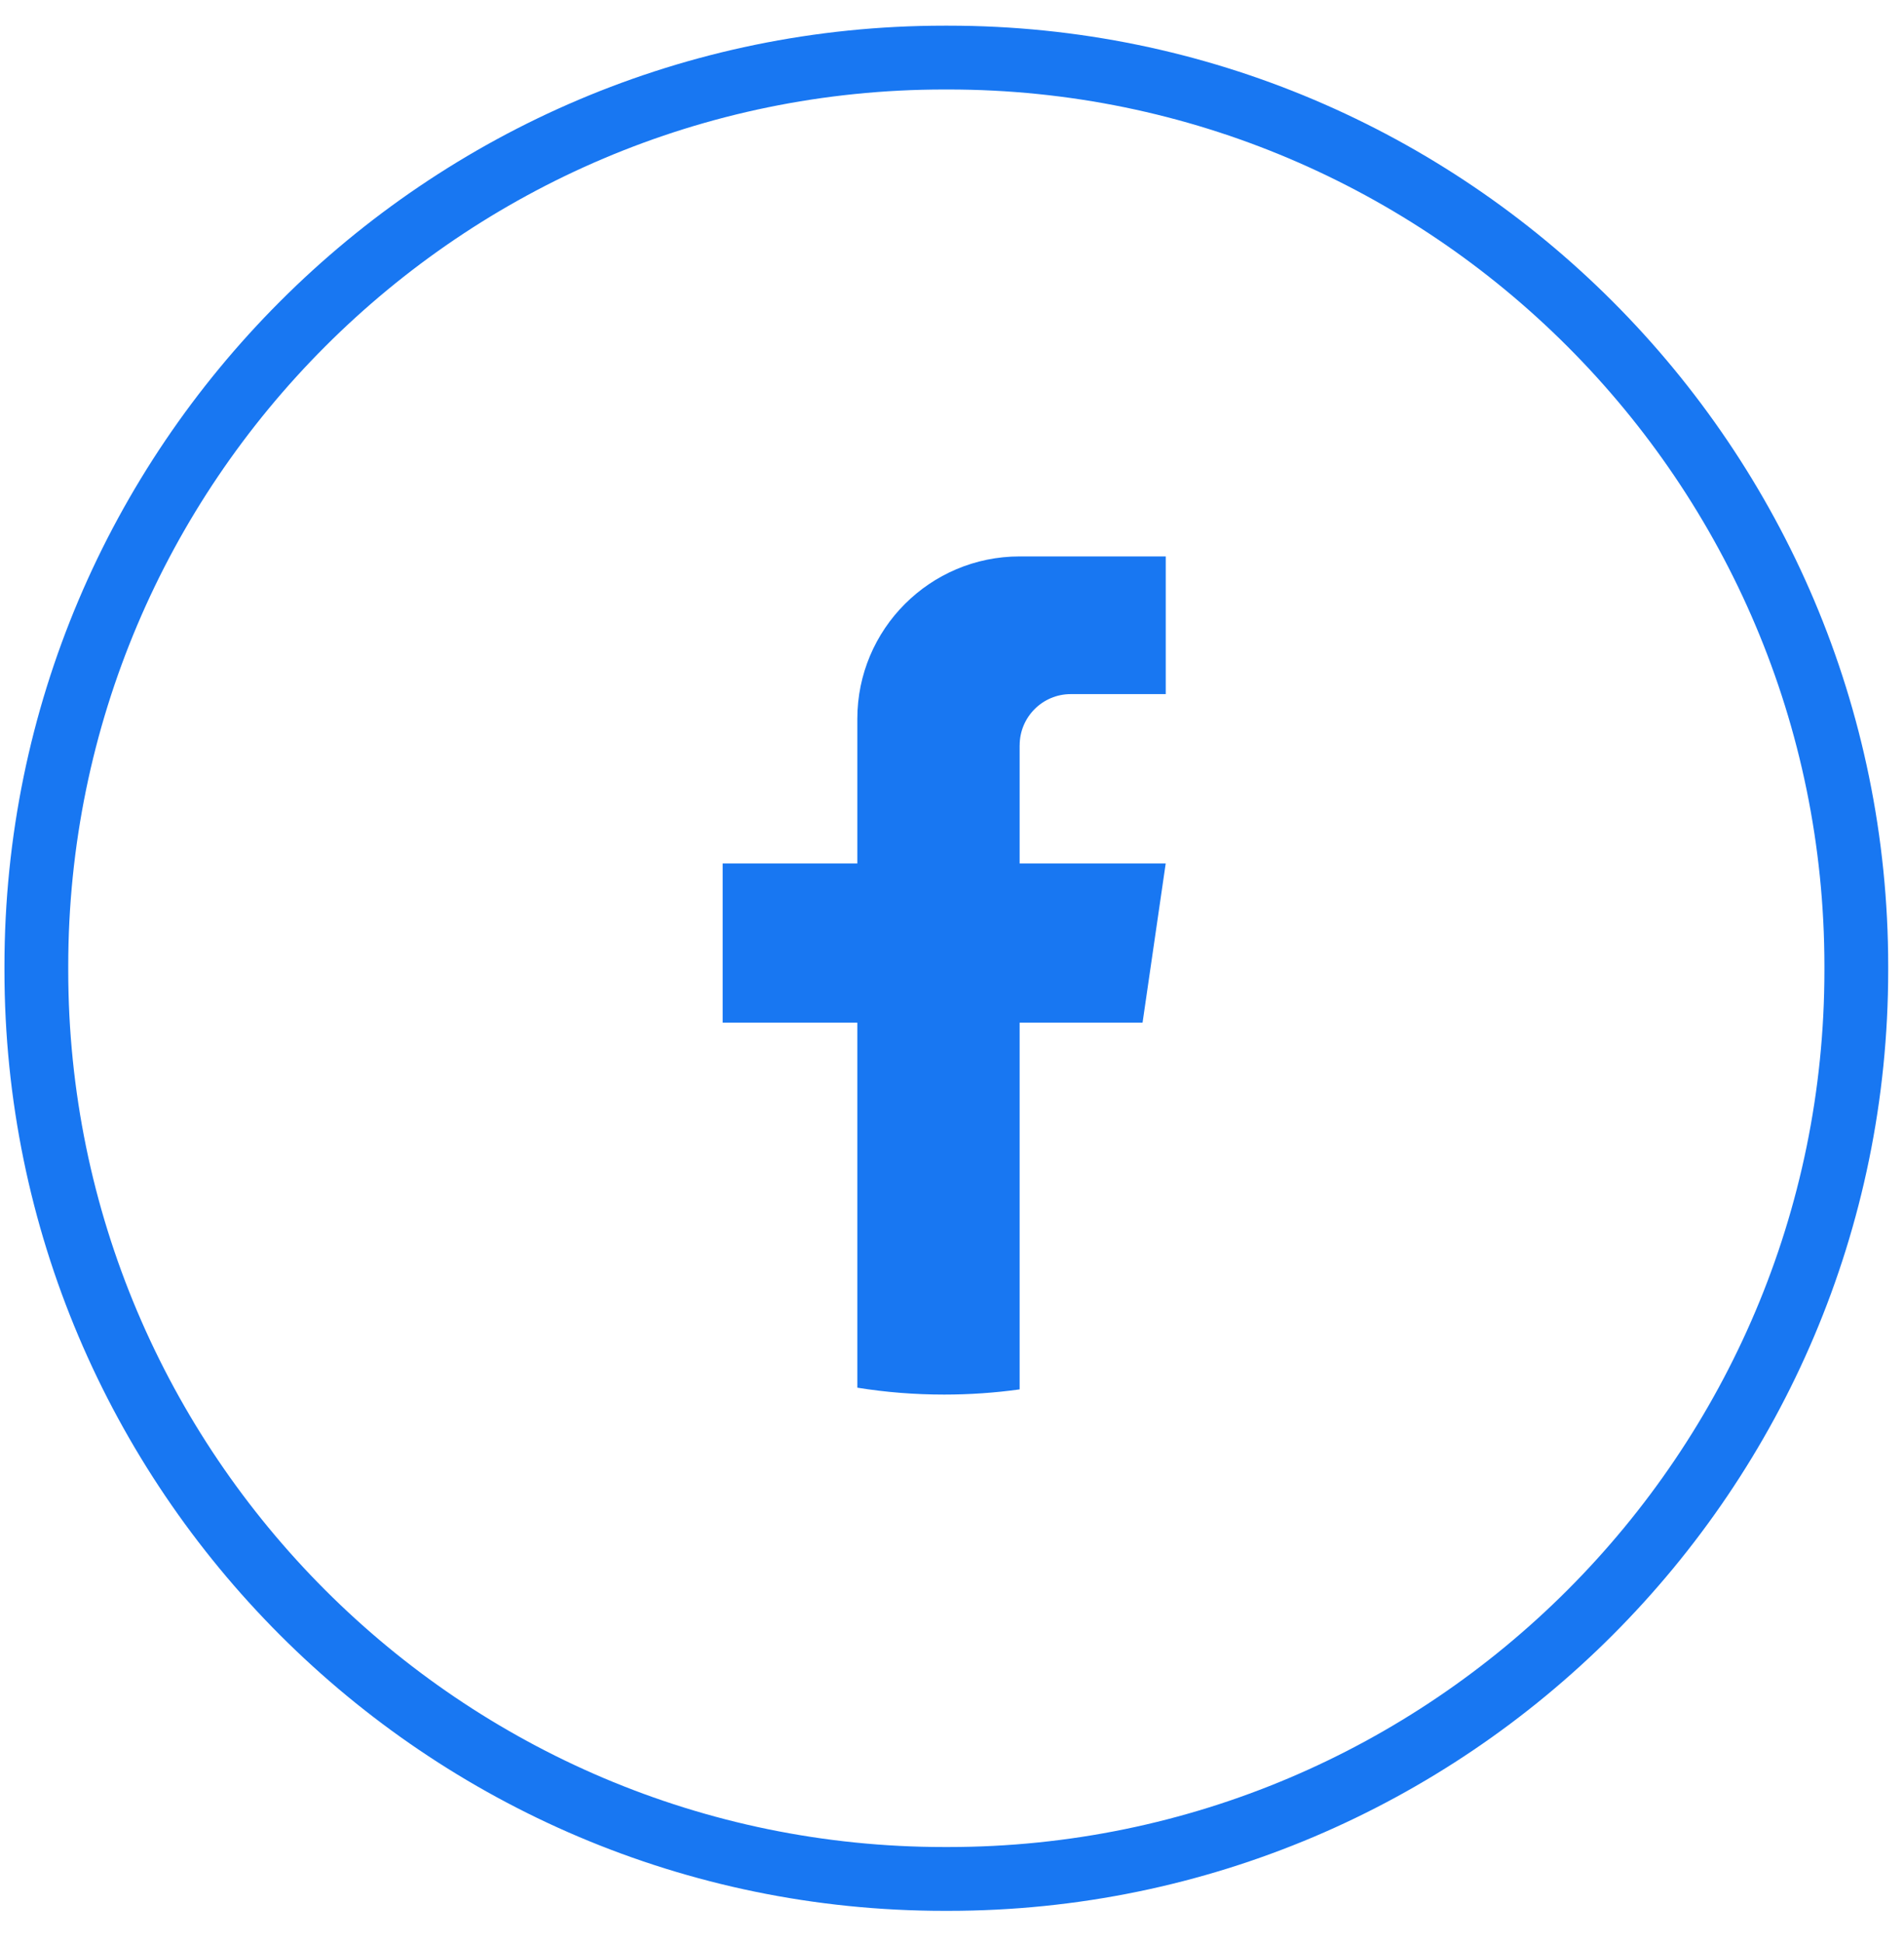
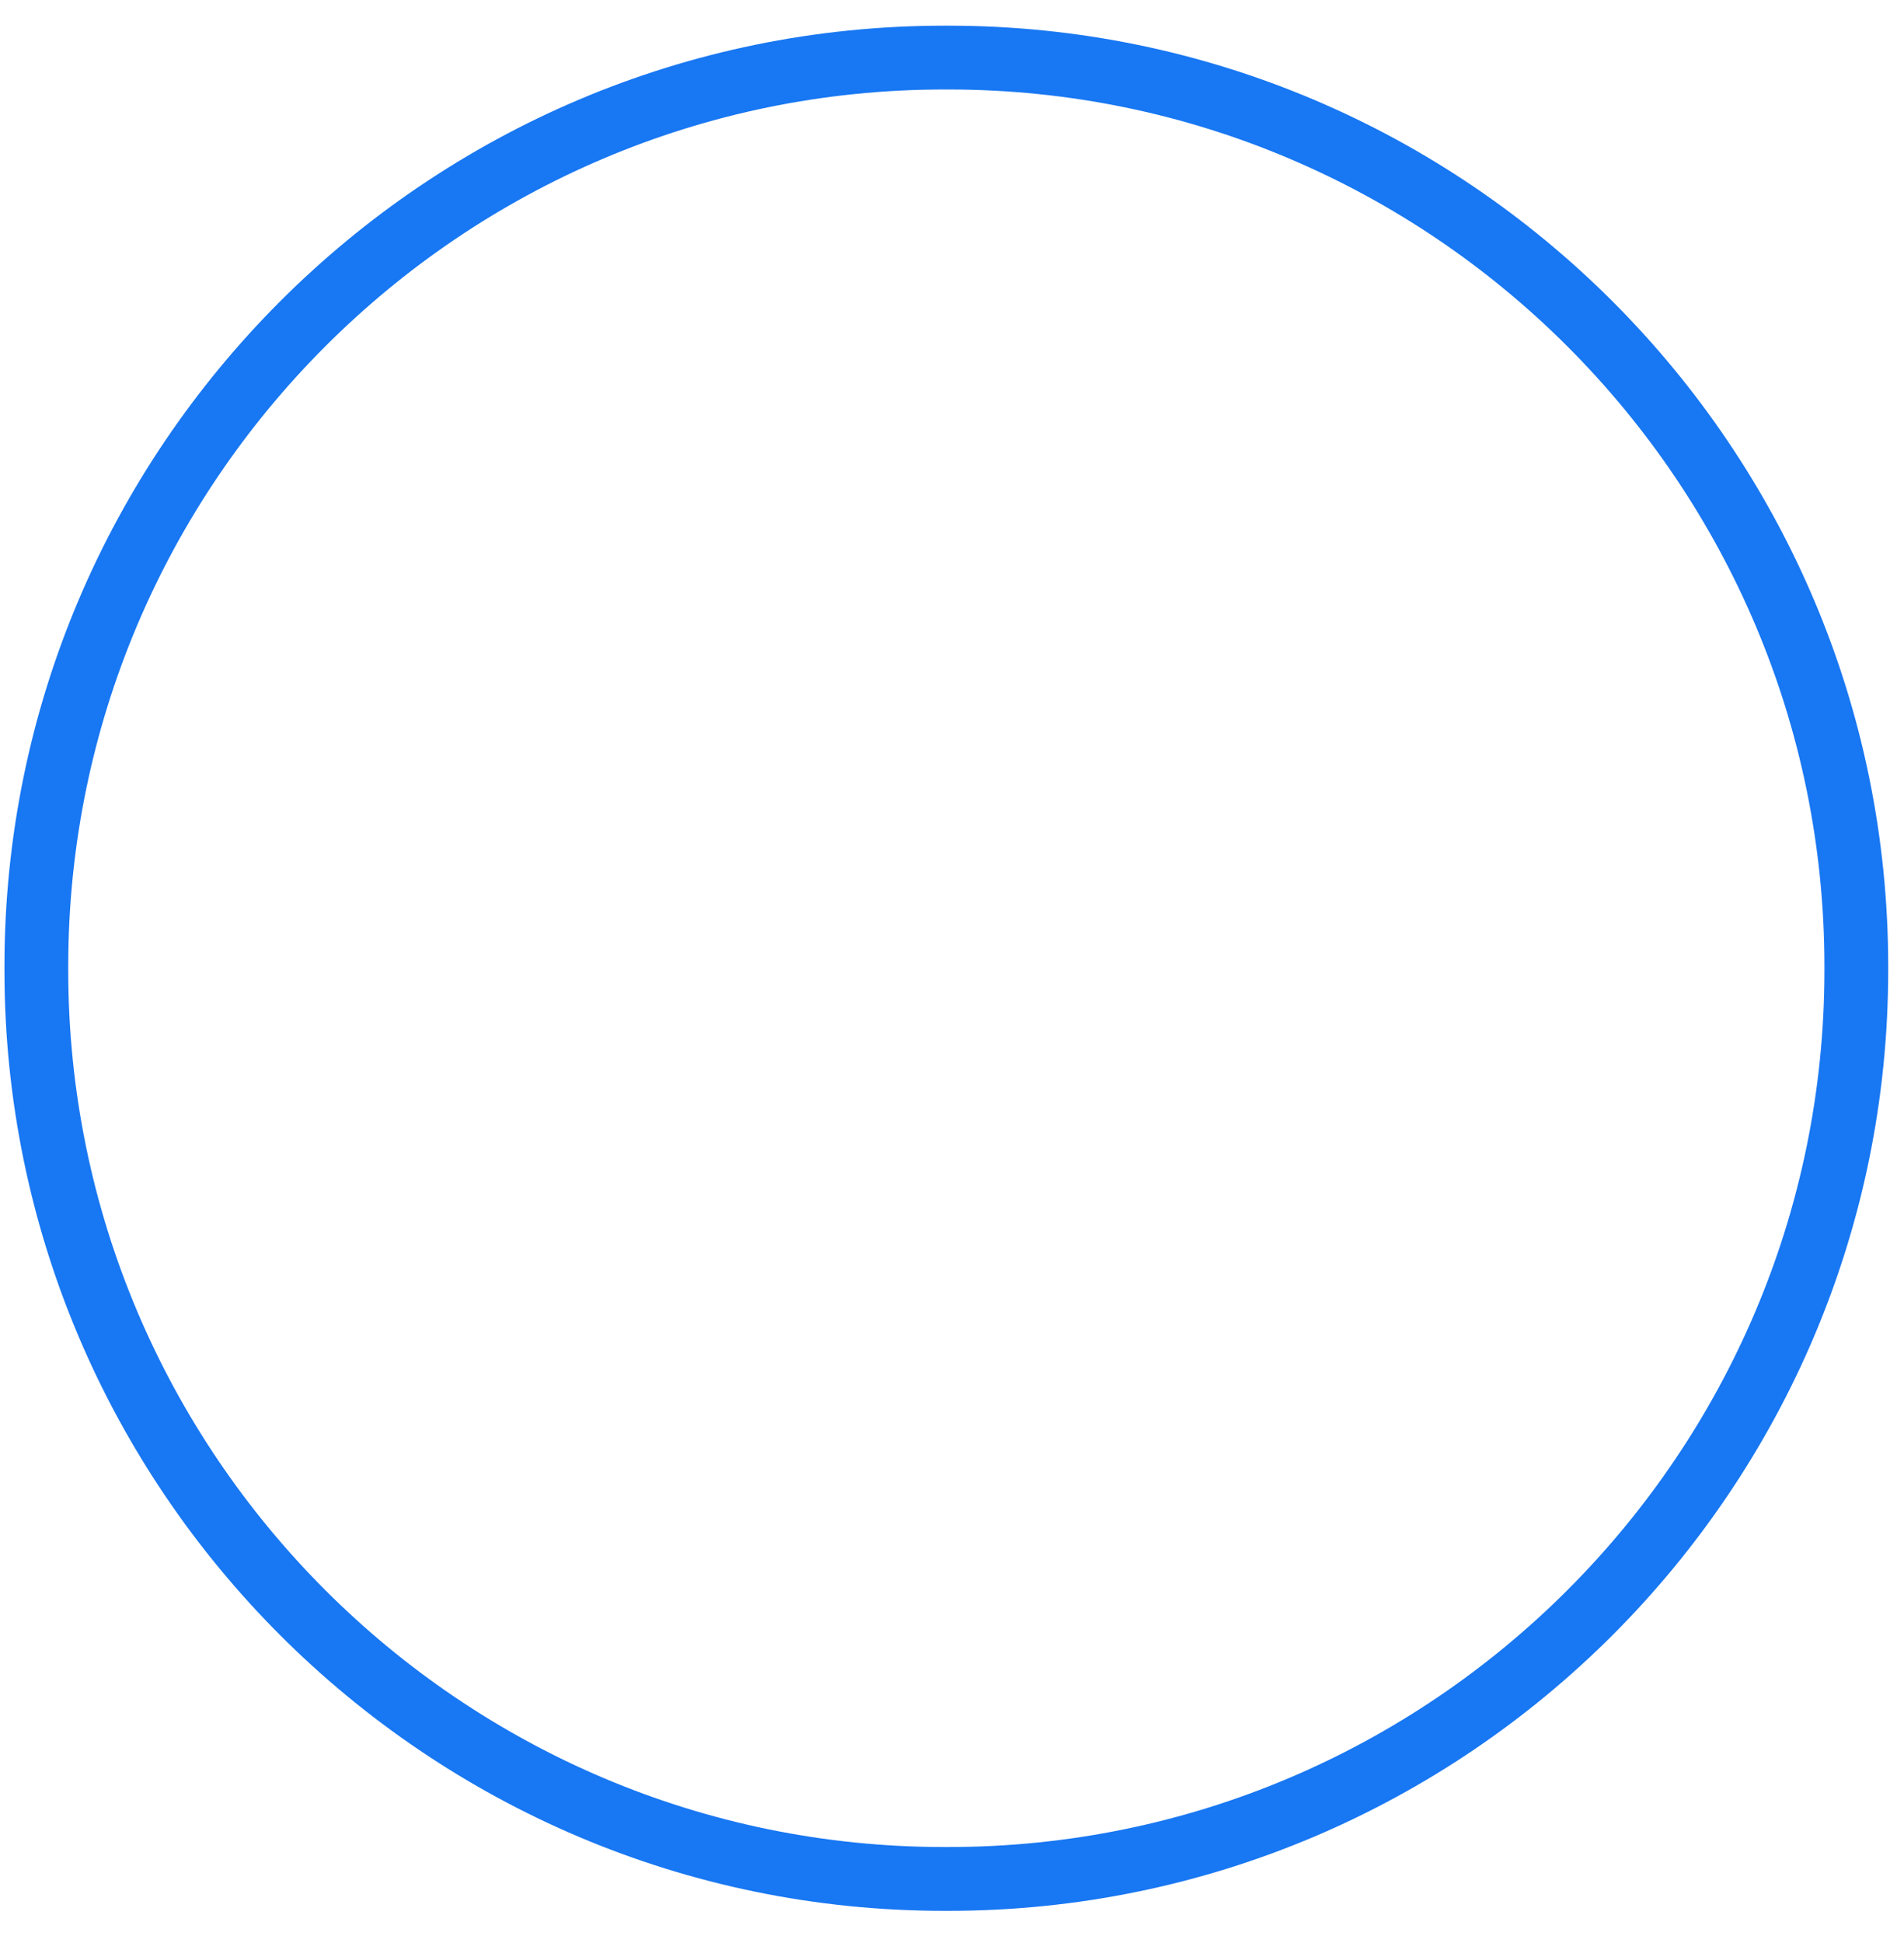
<svg xmlns="http://www.w3.org/2000/svg" width="50" height="51" viewBox="0 0 50 51" fill="none">
  <path d="M24.905 50.156H24.797C11.188 50.156 0.117 39.082 0.117 25.469V25.361C0.117 11.748 11.188 0.674 24.797 0.674H24.905C38.514 0.674 49.585 11.748 49.585 25.361V25.469C49.585 39.082 38.514 50.156 24.905 50.156ZM24.797 2.349C12.111 2.349 1.792 12.671 1.792 25.361V25.469C1.792 38.159 12.111 48.481 24.797 48.481H24.905C37.591 48.481 47.91 38.159 47.91 25.469V25.361C47.91 12.671 37.591 2.349 24.905 2.349H24.797Z" fill="#1877F2" />
-   <path d="M26.776 19.563V22.664H30.612L30.004 26.843H26.776V36.469C26.128 36.559 25.466 36.605 24.794 36.605C24.018 36.605 23.256 36.544 22.514 36.424V26.843H18.977V22.664H22.514V18.869C22.514 16.515 24.422 14.605 26.777 14.605V14.607C26.784 14.607 26.79 14.605 26.797 14.605H30.613V18.219H28.119C27.378 18.219 26.777 18.82 26.777 19.562L26.776 19.563Z" fill="#1877F2" />
</svg>